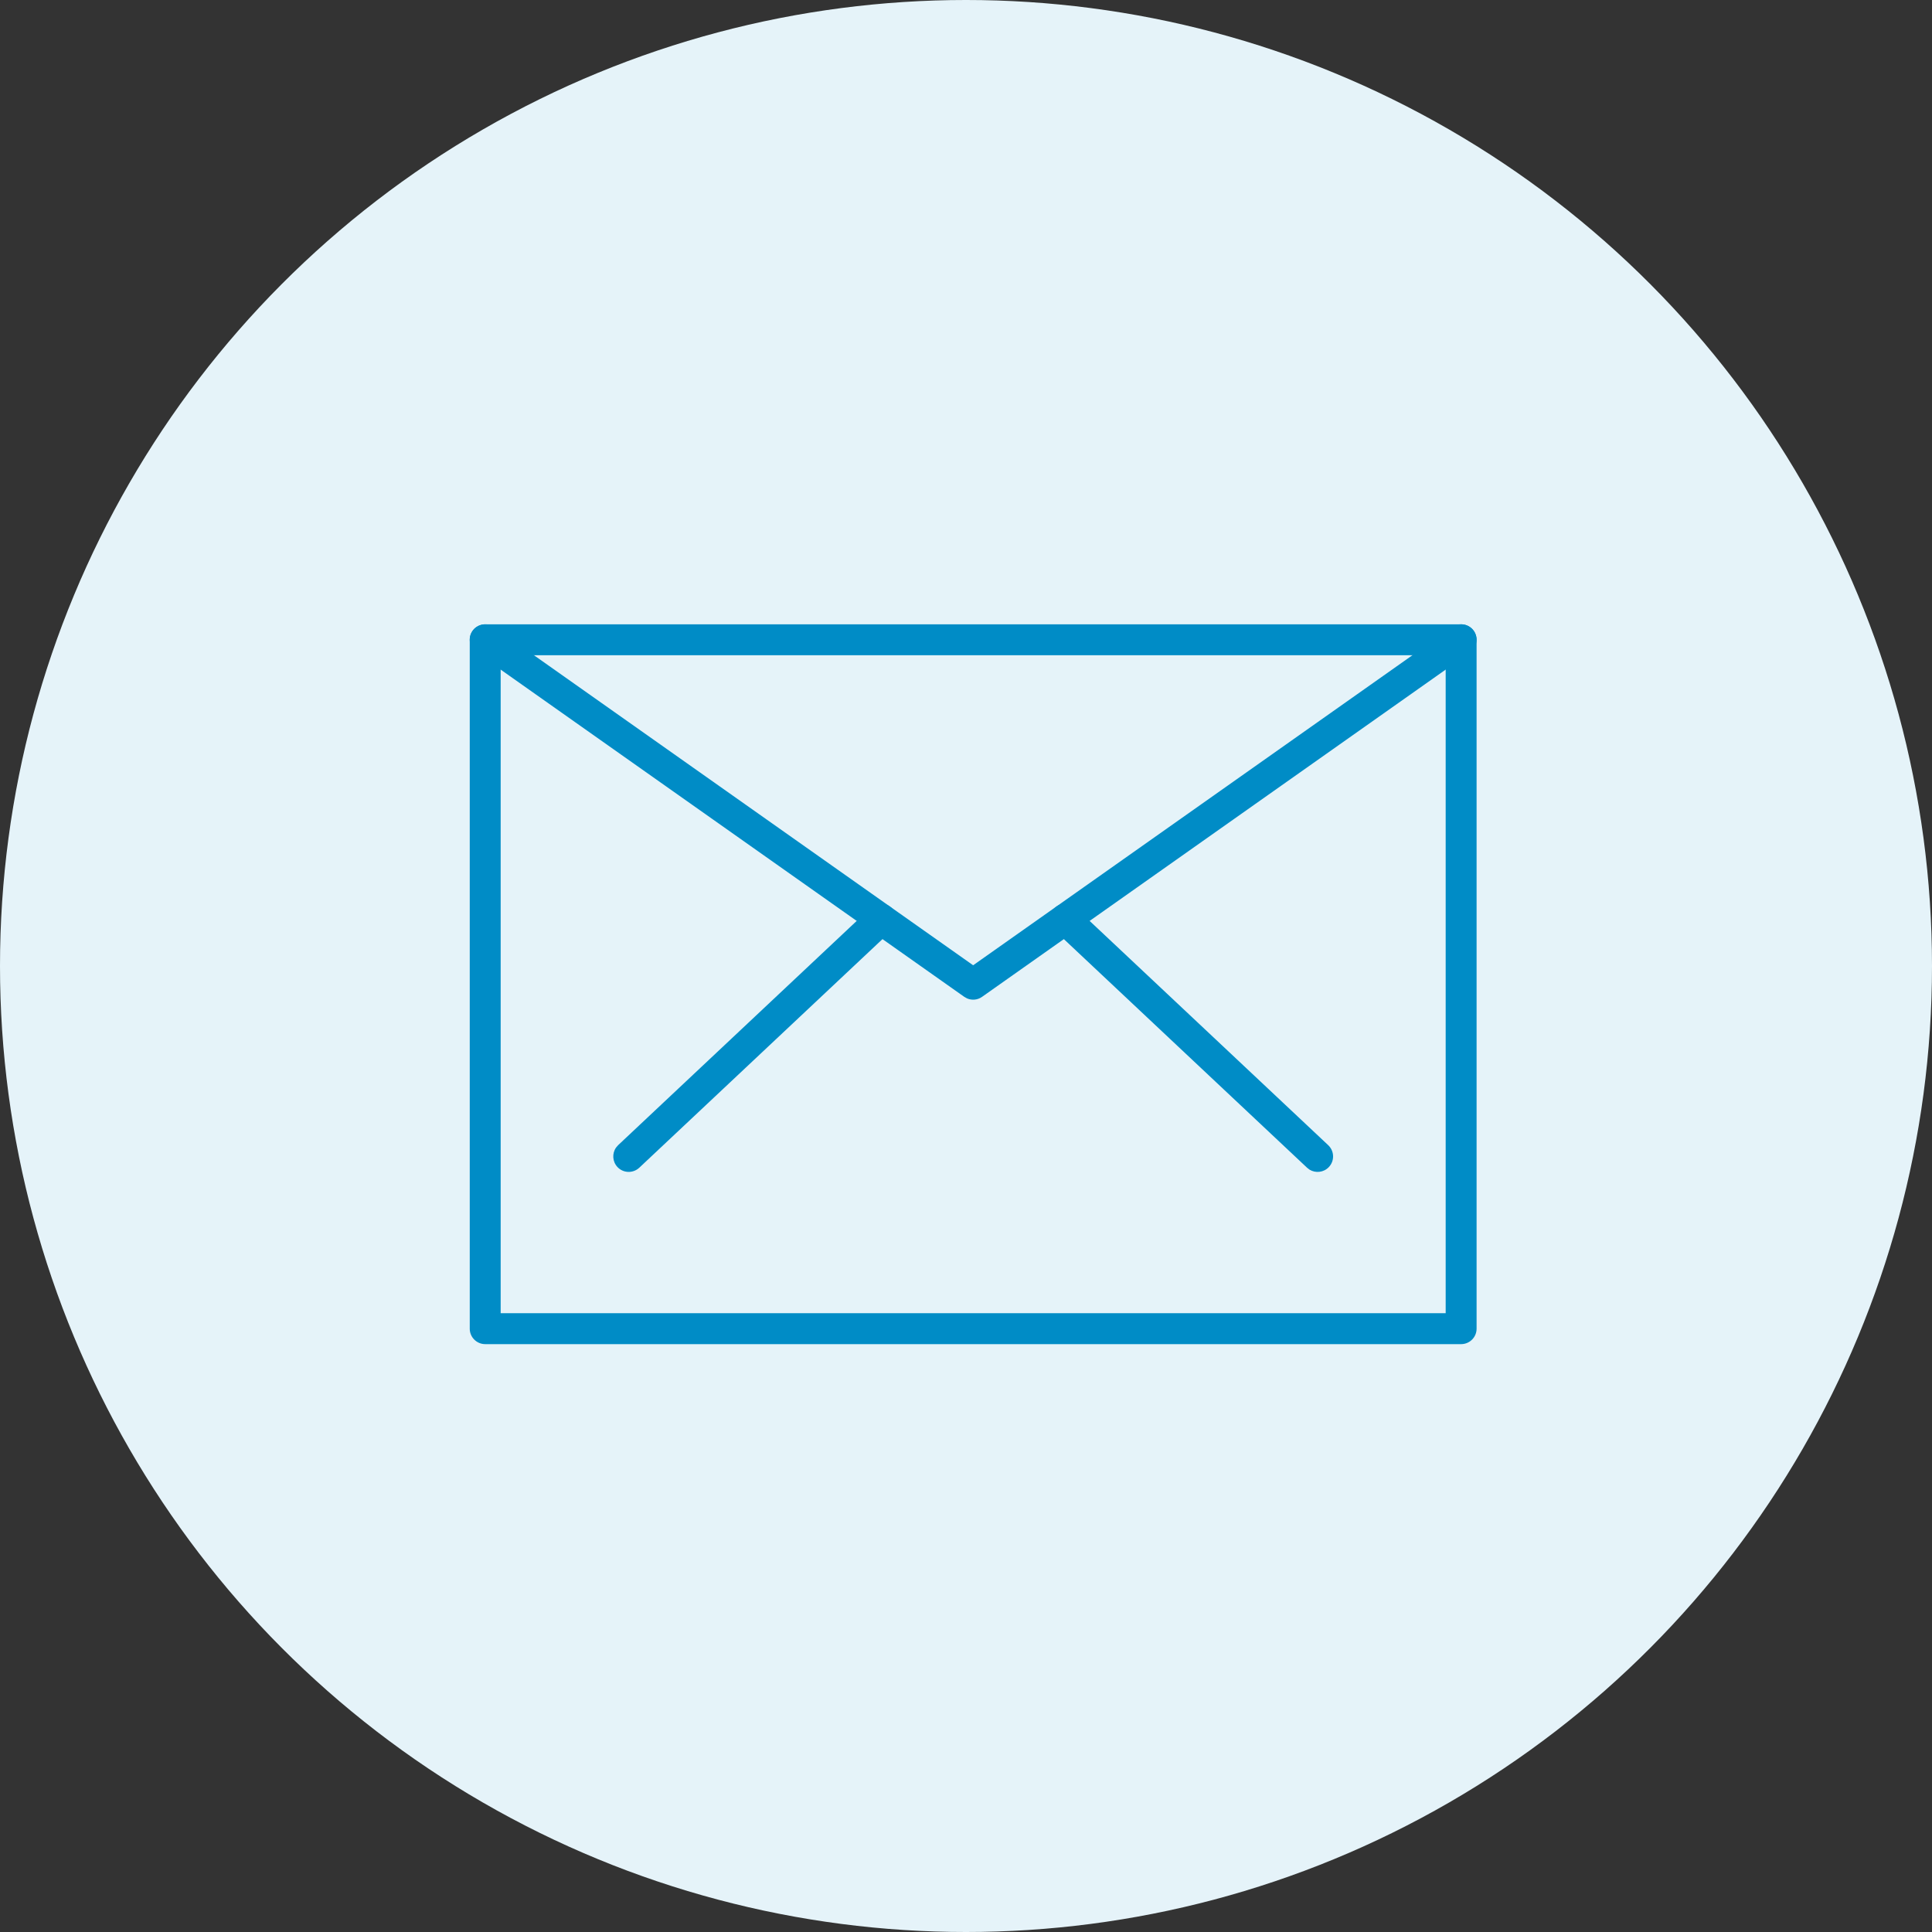
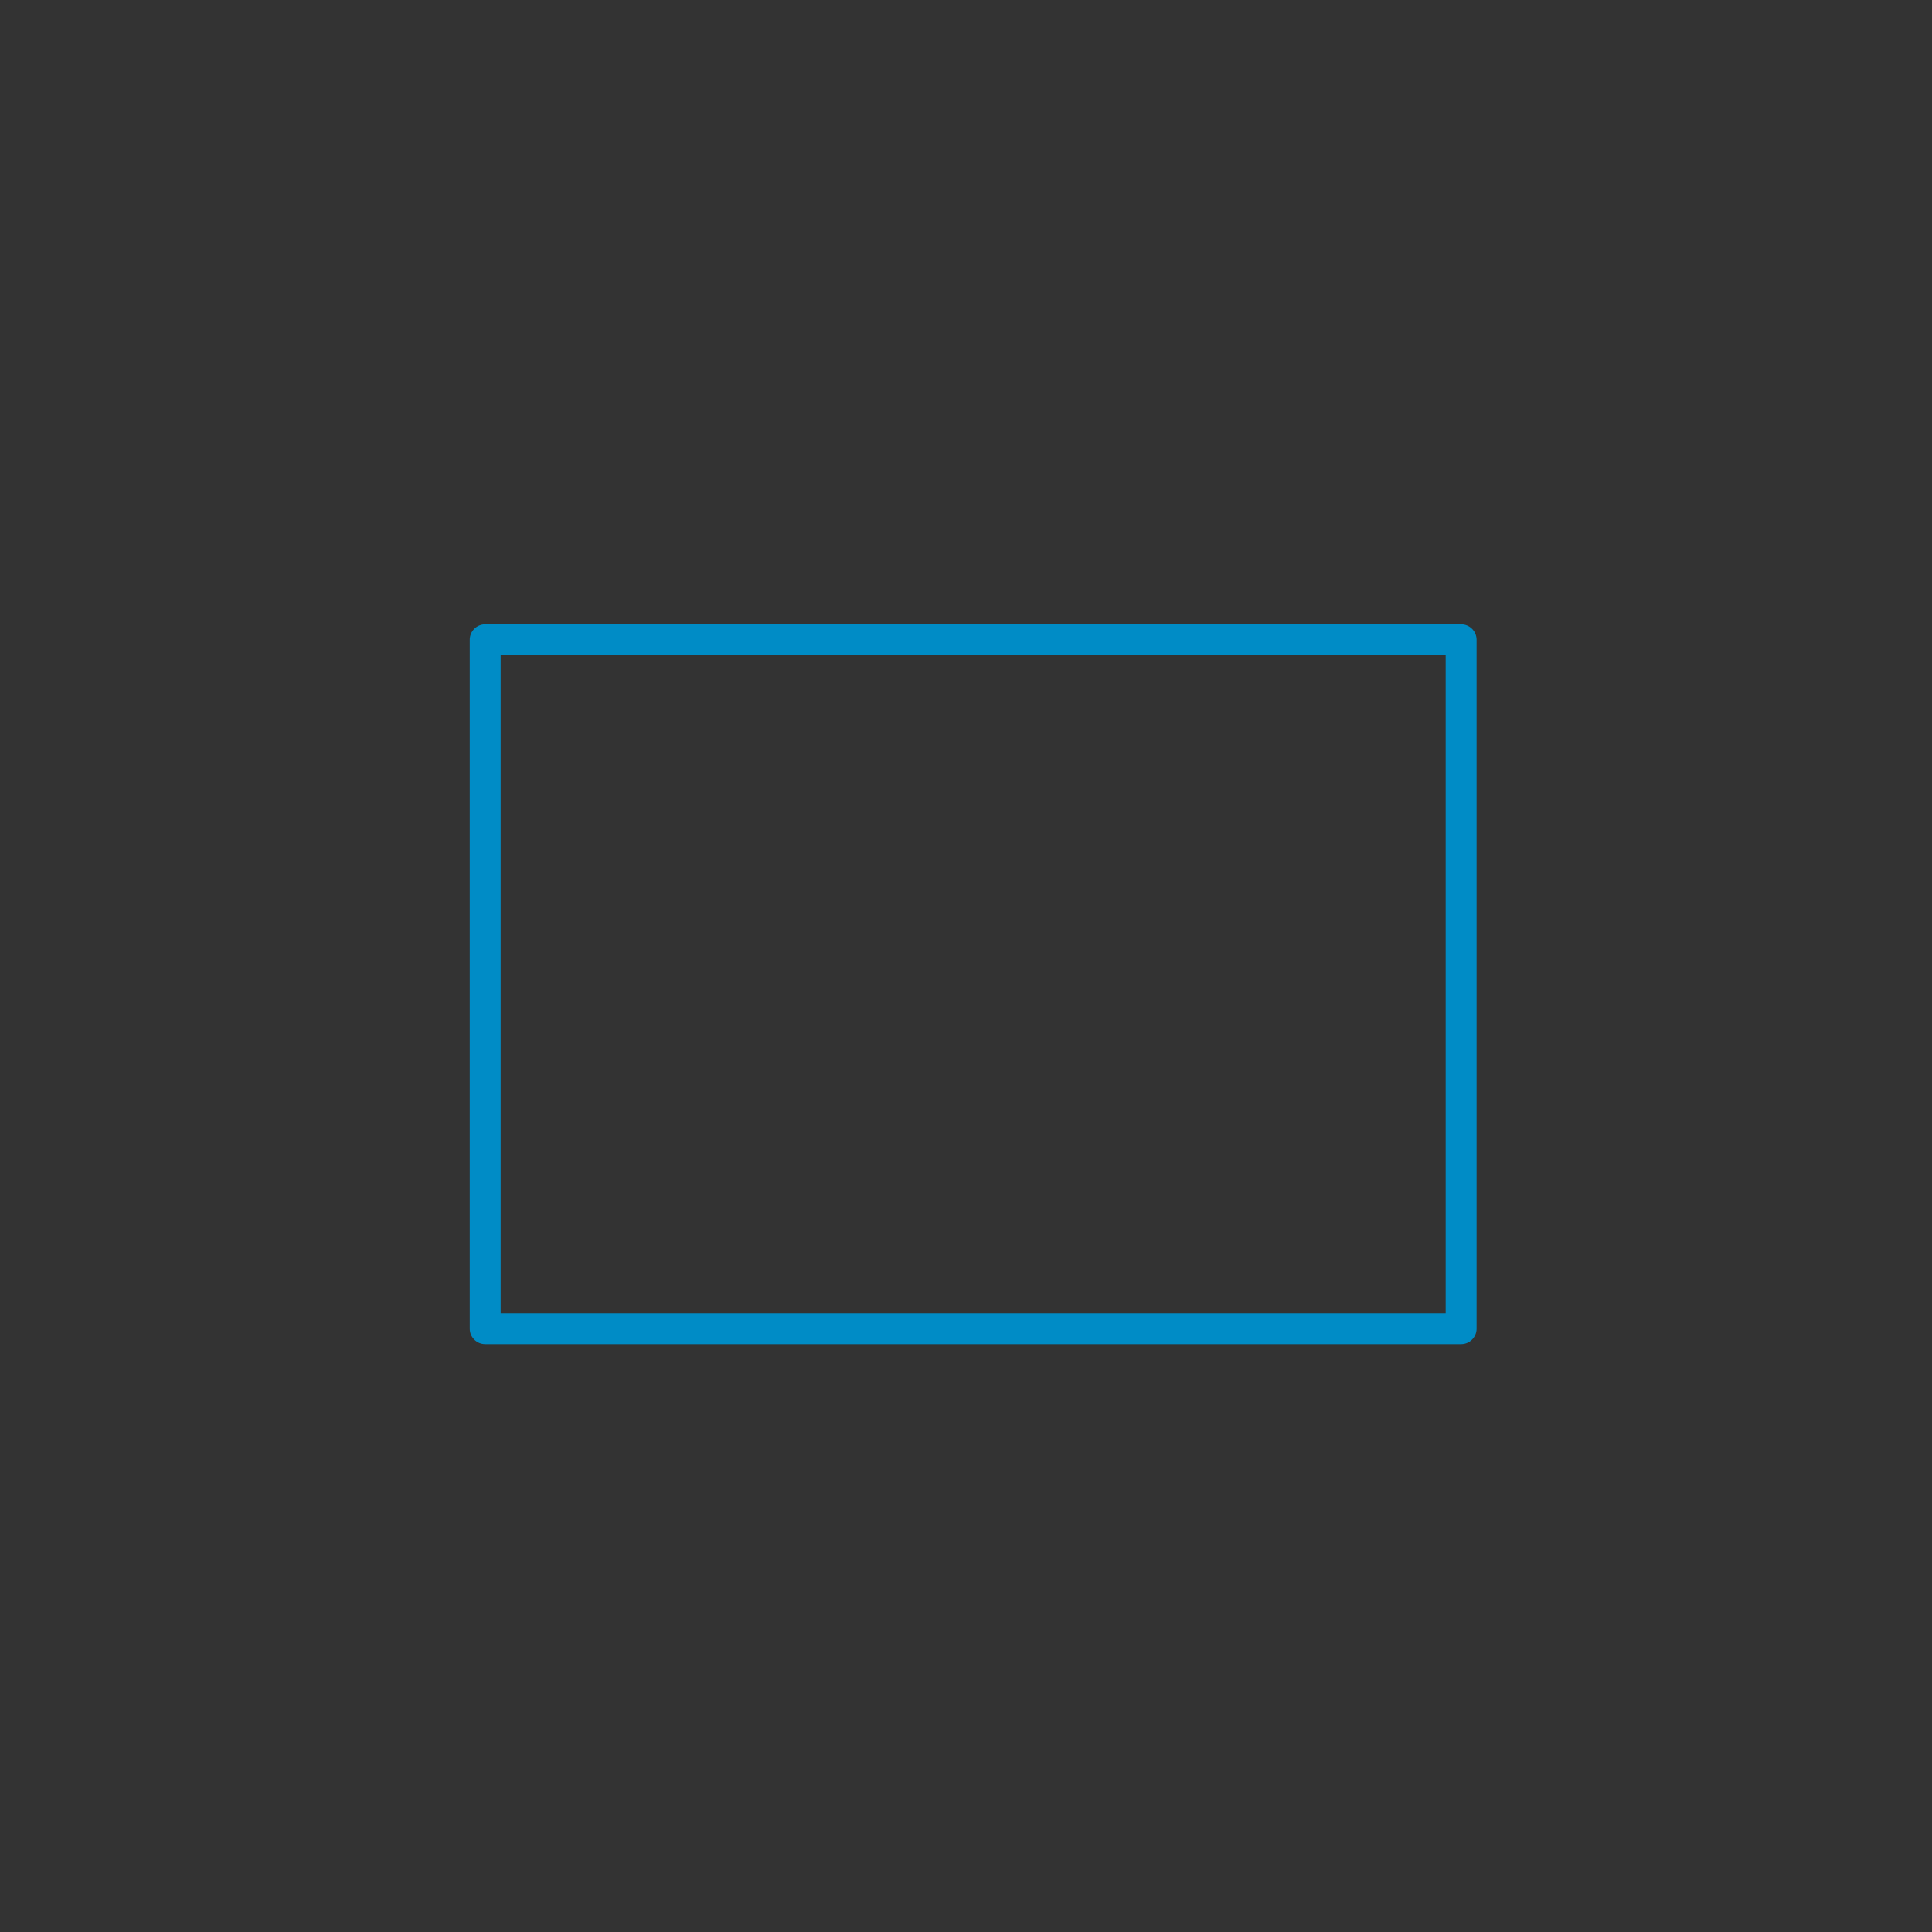
<svg xmlns="http://www.w3.org/2000/svg" width="50px" height="50px" viewBox="0 0 50 50" version="1.1">
  <rect x="0" y="0" width="50" height="50" fill="#333333" stroke="none" />
  <title>349E9160-CB98-4455-AEA7-01BAA9130423</title>
  <g id="Homepage" stroke="none" stroke-width="1" fill="none" fill-rule="evenodd">
    <g id="Quotevine-Industry-page-asset-finance" transform="translate(-766, -3002)">
      <g id="email-marketing" transform="translate(766, 3002)">
        <g id="asset-finance--copy" fill="#E5F3F9">
-           <circle id="Oval" cx="25" cy="25" r="25" />
-         </g>
+           </g>
        <g id="Group-7" transform="translate(12, 16)" fill="#008CC6" fill-rule="nonzero">
          <path d="M25.814,0.157 L0.557,0.157 C0.336,0.157 0.157,0.336 0.157,0.557 L0.157,18.386 C0.157,18.607 0.336,18.786 0.557,18.786 L25.814,18.786 C26.035,18.786 26.214,18.607 26.214,18.386 L26.214,0.557 C26.214,0.336 26.035,0.157 25.814,0.157 Z M25.414,0.957 L25.414,17.985 L0.957,17.985 L0.957,0.957 L25.414,0.957 Z" id="Stroke-1" />
-           <path d="M25.584,0.23 C25.764,0.103 26.014,0.146 26.141,0.326 C26.253,0.484 26.234,0.695 26.106,0.831 L26.045,0.884 L13.416,9.798 C13.301,9.88 13.154,9.893 13.028,9.839 L12.955,9.798 L0.326,0.884 C0.146,0.757 0.103,0.507 0.23,0.326 C0.342,0.169 0.547,0.116 0.717,0.191 L0.788,0.23 L13.185,8.981 L25.584,0.23 Z" id="Stroke-3" />
-           <path d="M15.277,7.515 C15.41,7.374 15.62,7.351 15.778,7.448 L15.843,7.498 L22.374,13.637 C22.535,13.789 22.543,14.042 22.391,14.203 C22.259,14.344 22.049,14.367 21.89,14.27 L21.826,14.22 L15.295,8.081 C15.134,7.929 15.126,7.676 15.277,7.515 Z" id="Stroke-5" />
-           <path d="M10.529,7.497 C10.69,7.346 10.943,7.354 11.094,7.515 C11.226,7.656 11.237,7.867 11.13,8.019 L11.077,8.08 L4.545,14.22 C4.384,14.371 4.131,14.364 3.98,14.203 C3.848,14.062 3.837,13.85 3.944,13.698 L3.997,13.637 L10.529,7.497 Z" id="Stroke-6" />
        </g>
      </g>
    </g>
  </g>
</svg>